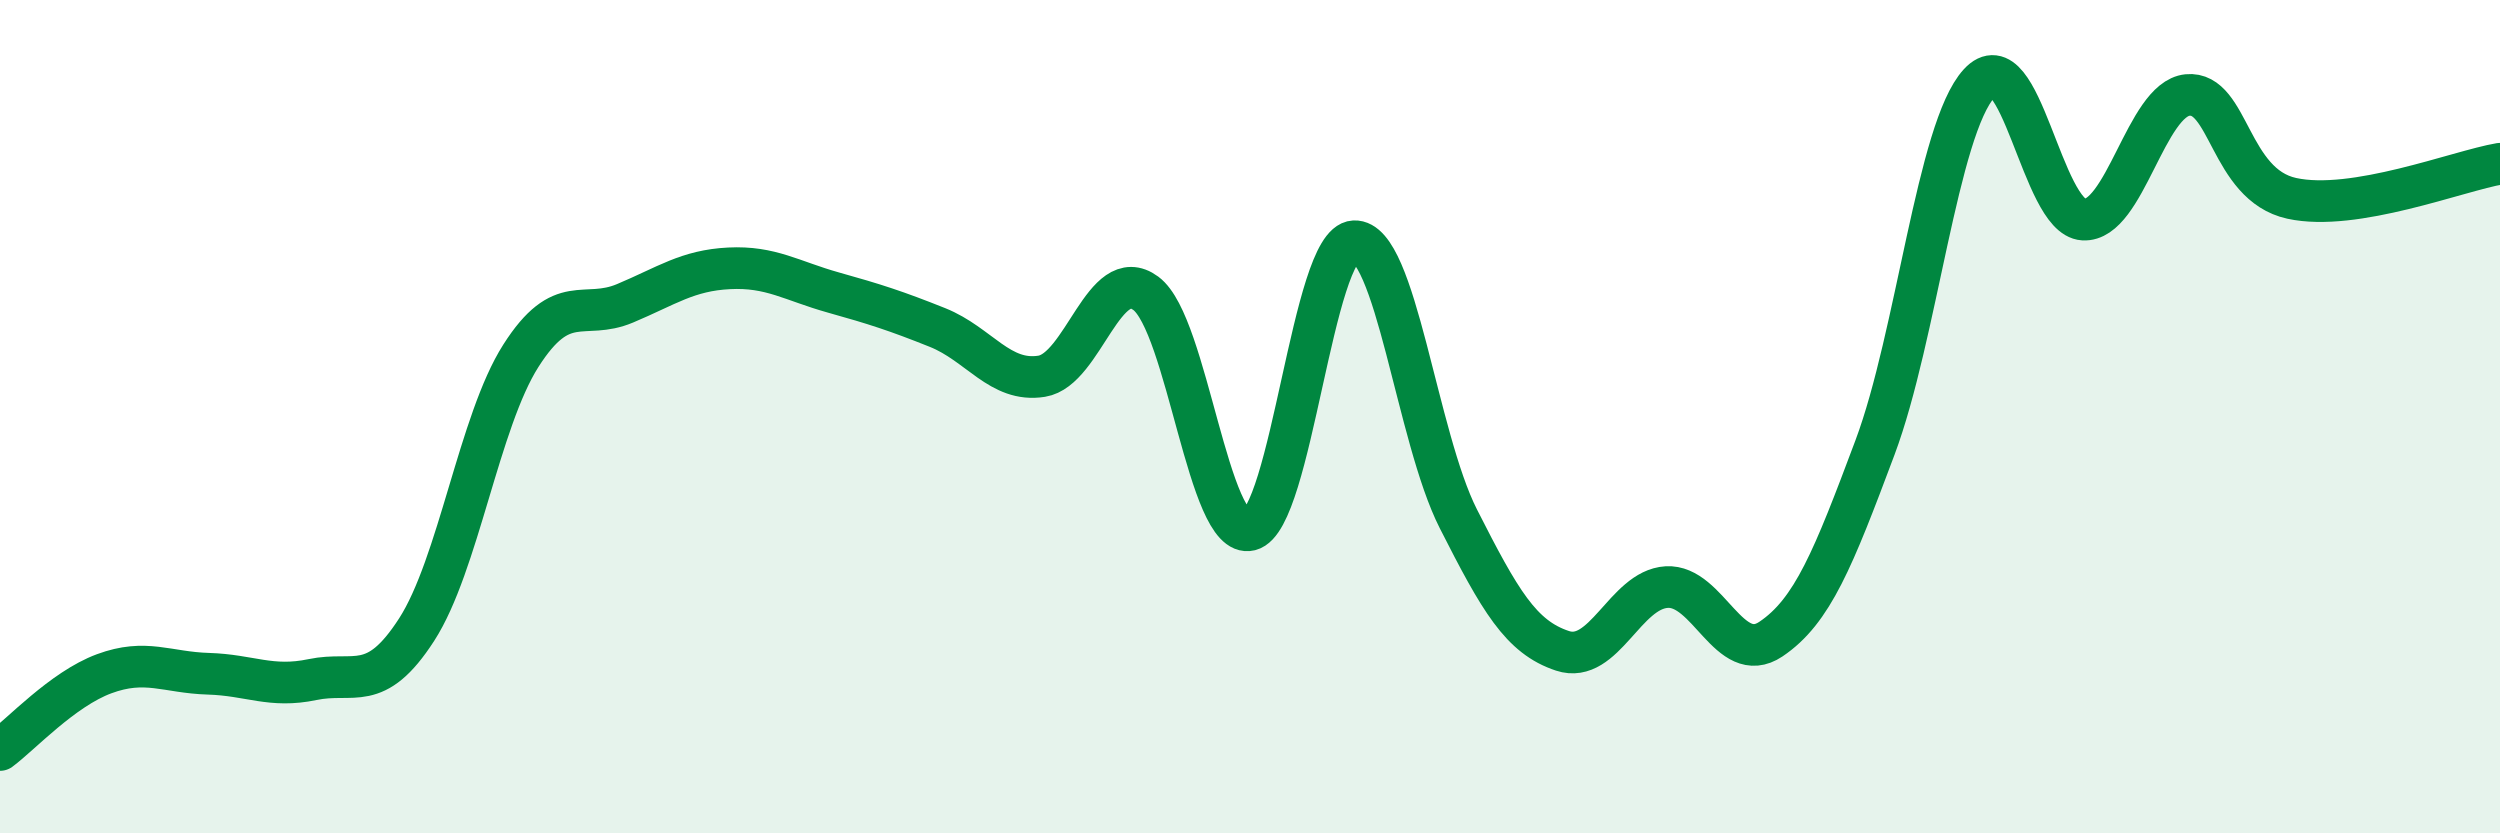
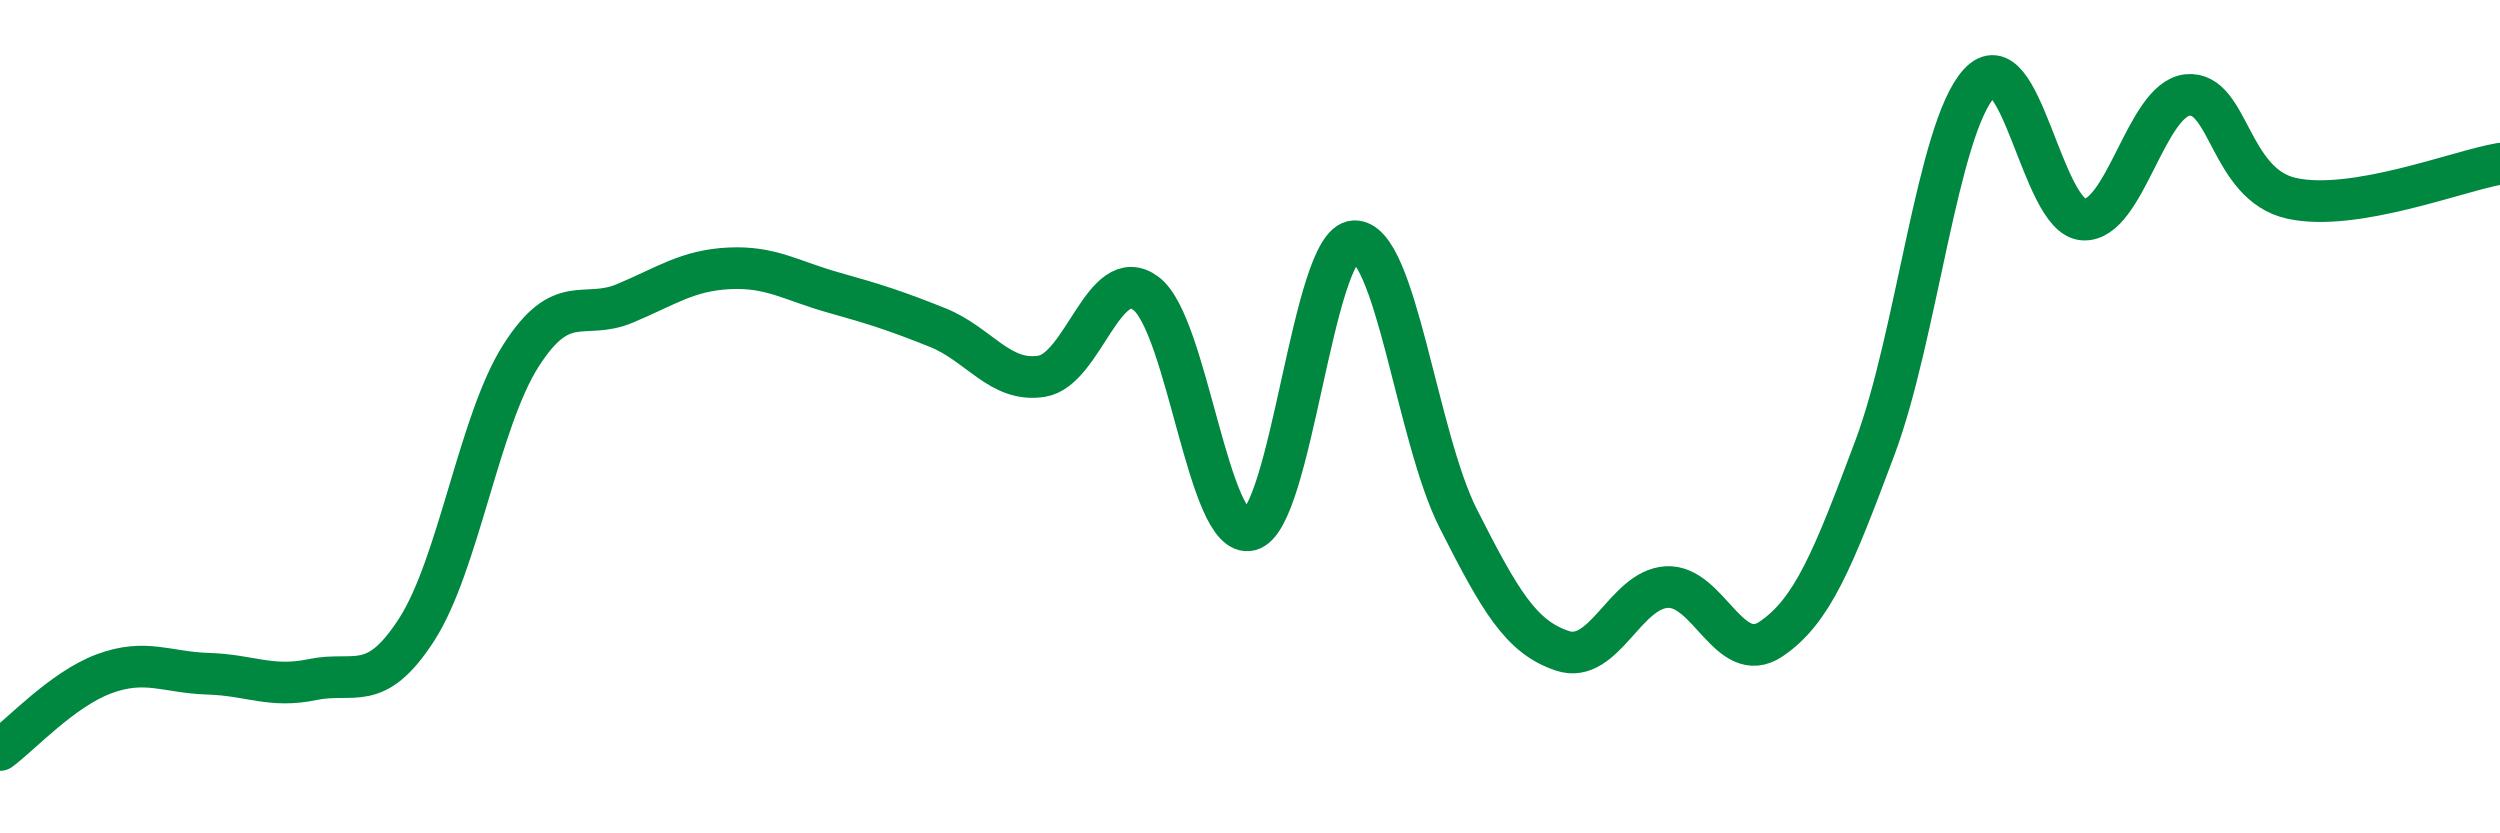
<svg xmlns="http://www.w3.org/2000/svg" width="60" height="20" viewBox="0 0 60 20">
-   <path d="M 0,18 C 0.5,17.63 1.5,16.54 2.5,16.17 C 3.5,15.8 4,16.14 5,16.17 C 6,16.2 6.5,16.52 7.5,16.31 C 8.5,16.1 9,16.66 10,15.11 C 11,13.56 11.5,10.11 12.5,8.54 C 13.5,6.97 14,7.7 15,7.28 C 16,6.86 16.5,6.49 17.5,6.44 C 18.5,6.39 19,6.74 20,7.02 C 21,7.3 21.5,7.46 22.5,7.86 C 23.5,8.26 24,9.19 25,9.03 C 26,8.87 26.5,6.3 27.5,7.04 C 28.5,7.78 29,12.97 30,12.72 C 31,12.47 31.5,5.84 32.5,5.79 C 33.5,5.74 34,10.48 35,12.45 C 36,14.42 36.5,15.29 37.5,15.62 C 38.5,15.95 39,14.15 40,14.09 C 41,14.03 41.5,16.01 42.5,15.34 C 43.5,14.67 44,13.41 45,10.74 C 46,8.07 46.5,3.09 47.5,2 C 48.5,0.91 49,5.21 50,5.27 C 51,5.33 51.5,2.38 52.5,2.28 C 53.5,2.18 53.5,4.43 55,4.76 C 56.5,5.09 59,4.1 60,3.93L60 20L0 20Z" fill="#008740" opacity="0.1" stroke-linecap="round" stroke-linejoin="round" />
  <path d="M 0,18 C 0.5,17.63 1.5,16.54 2.5,16.17 C 3.5,15.8 4,16.14 5,16.17 C 6,16.2 6.5,16.52 7.5,16.31 C 8.5,16.1 9,16.66 10,15.11 C 11,13.56 11.5,10.11 12.5,8.54 C 13.5,6.97 14,7.7 15,7.28 C 16,6.86 16.5,6.49 17.5,6.44 C 18.5,6.39 19,6.74 20,7.02 C 21,7.3 21.5,7.46 22.5,7.86 C 23.5,8.26 24,9.19 25,9.03 C 26,8.87 26.5,6.3 27.5,7.04 C 28.5,7.78 29,12.97 30,12.72 C 31,12.47 31.5,5.84 32.5,5.79 C 33.5,5.74 34,10.48 35,12.45 C 36,14.42 36.5,15.29 37.5,15.62 C 38.5,15.95 39,14.15 40,14.09 C 41,14.03 41.5,16.01 42.5,15.34 C 43.5,14.67 44,13.41 45,10.74 C 46,8.07 46.5,3.09 47.5,2 C 48.5,0.91 49,5.21 50,5.27 C 51,5.33 51.5,2.38 52.5,2.28 C 53.5,2.18 53.5,4.43 55,4.76 C 56.5,5.09 59,4.1 60,3.93" stroke="#008740" stroke-width="1" fill="none" stroke-linecap="round" stroke-linejoin="round" />
</svg>